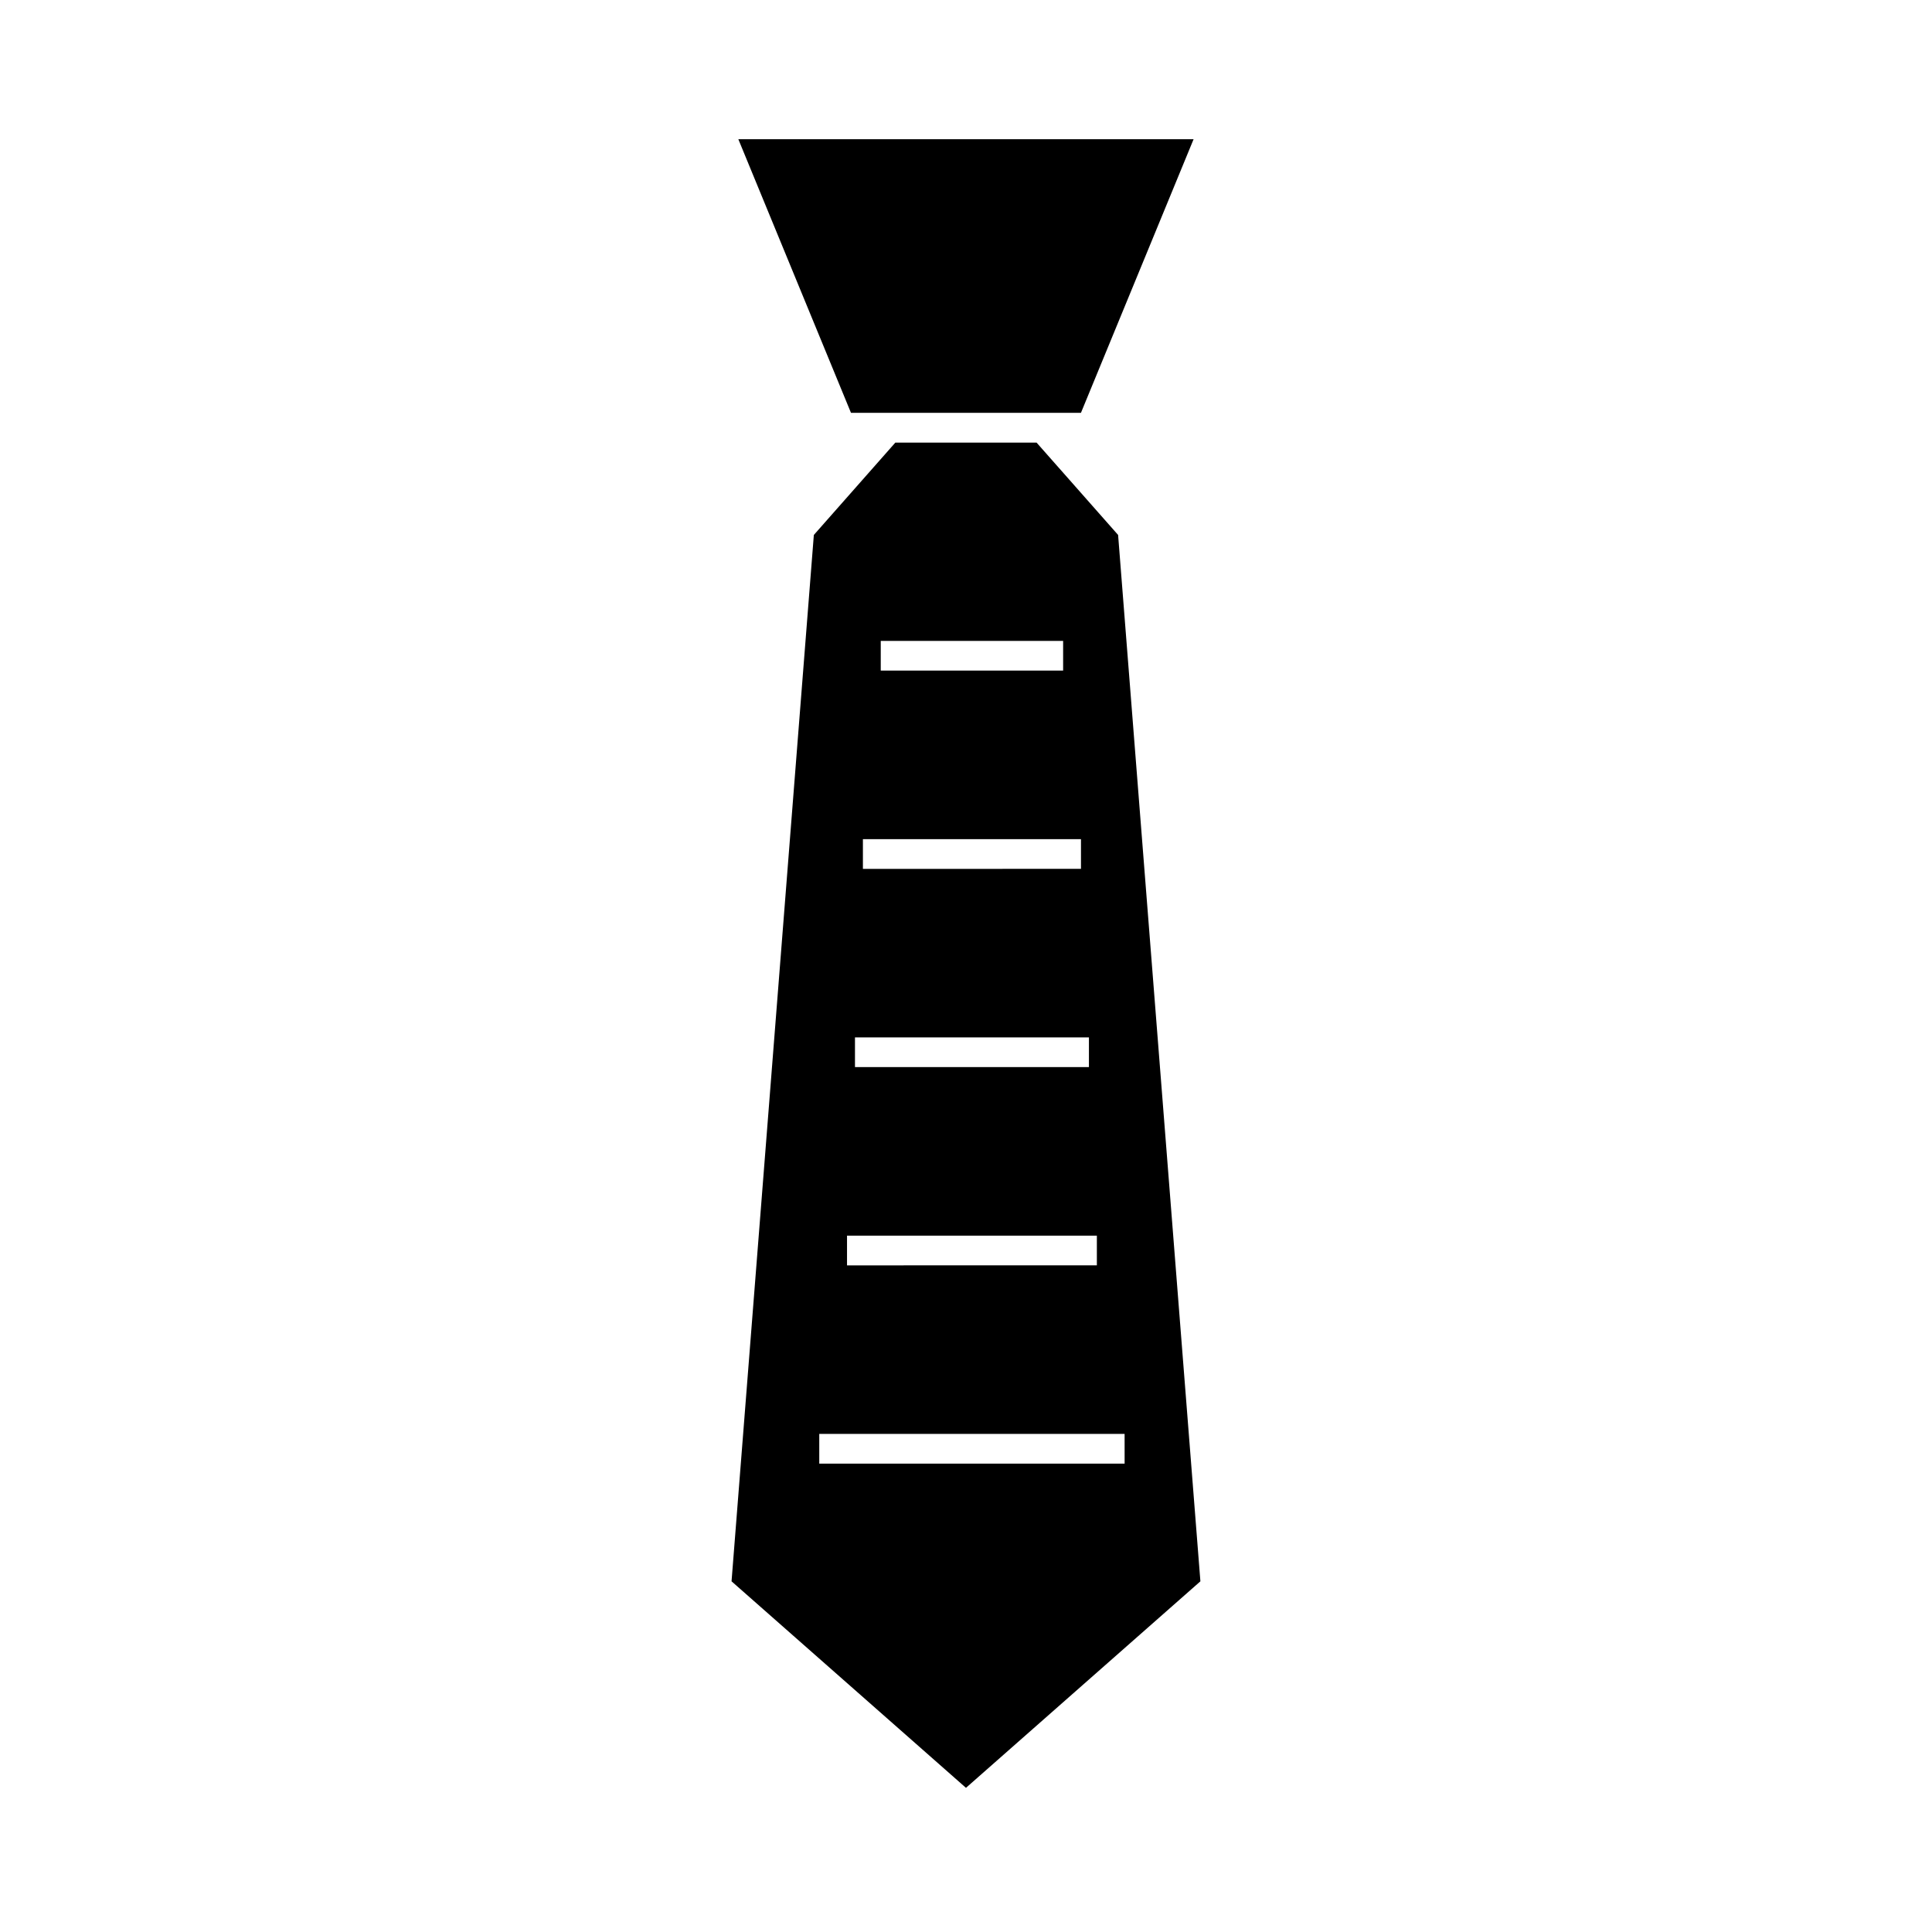
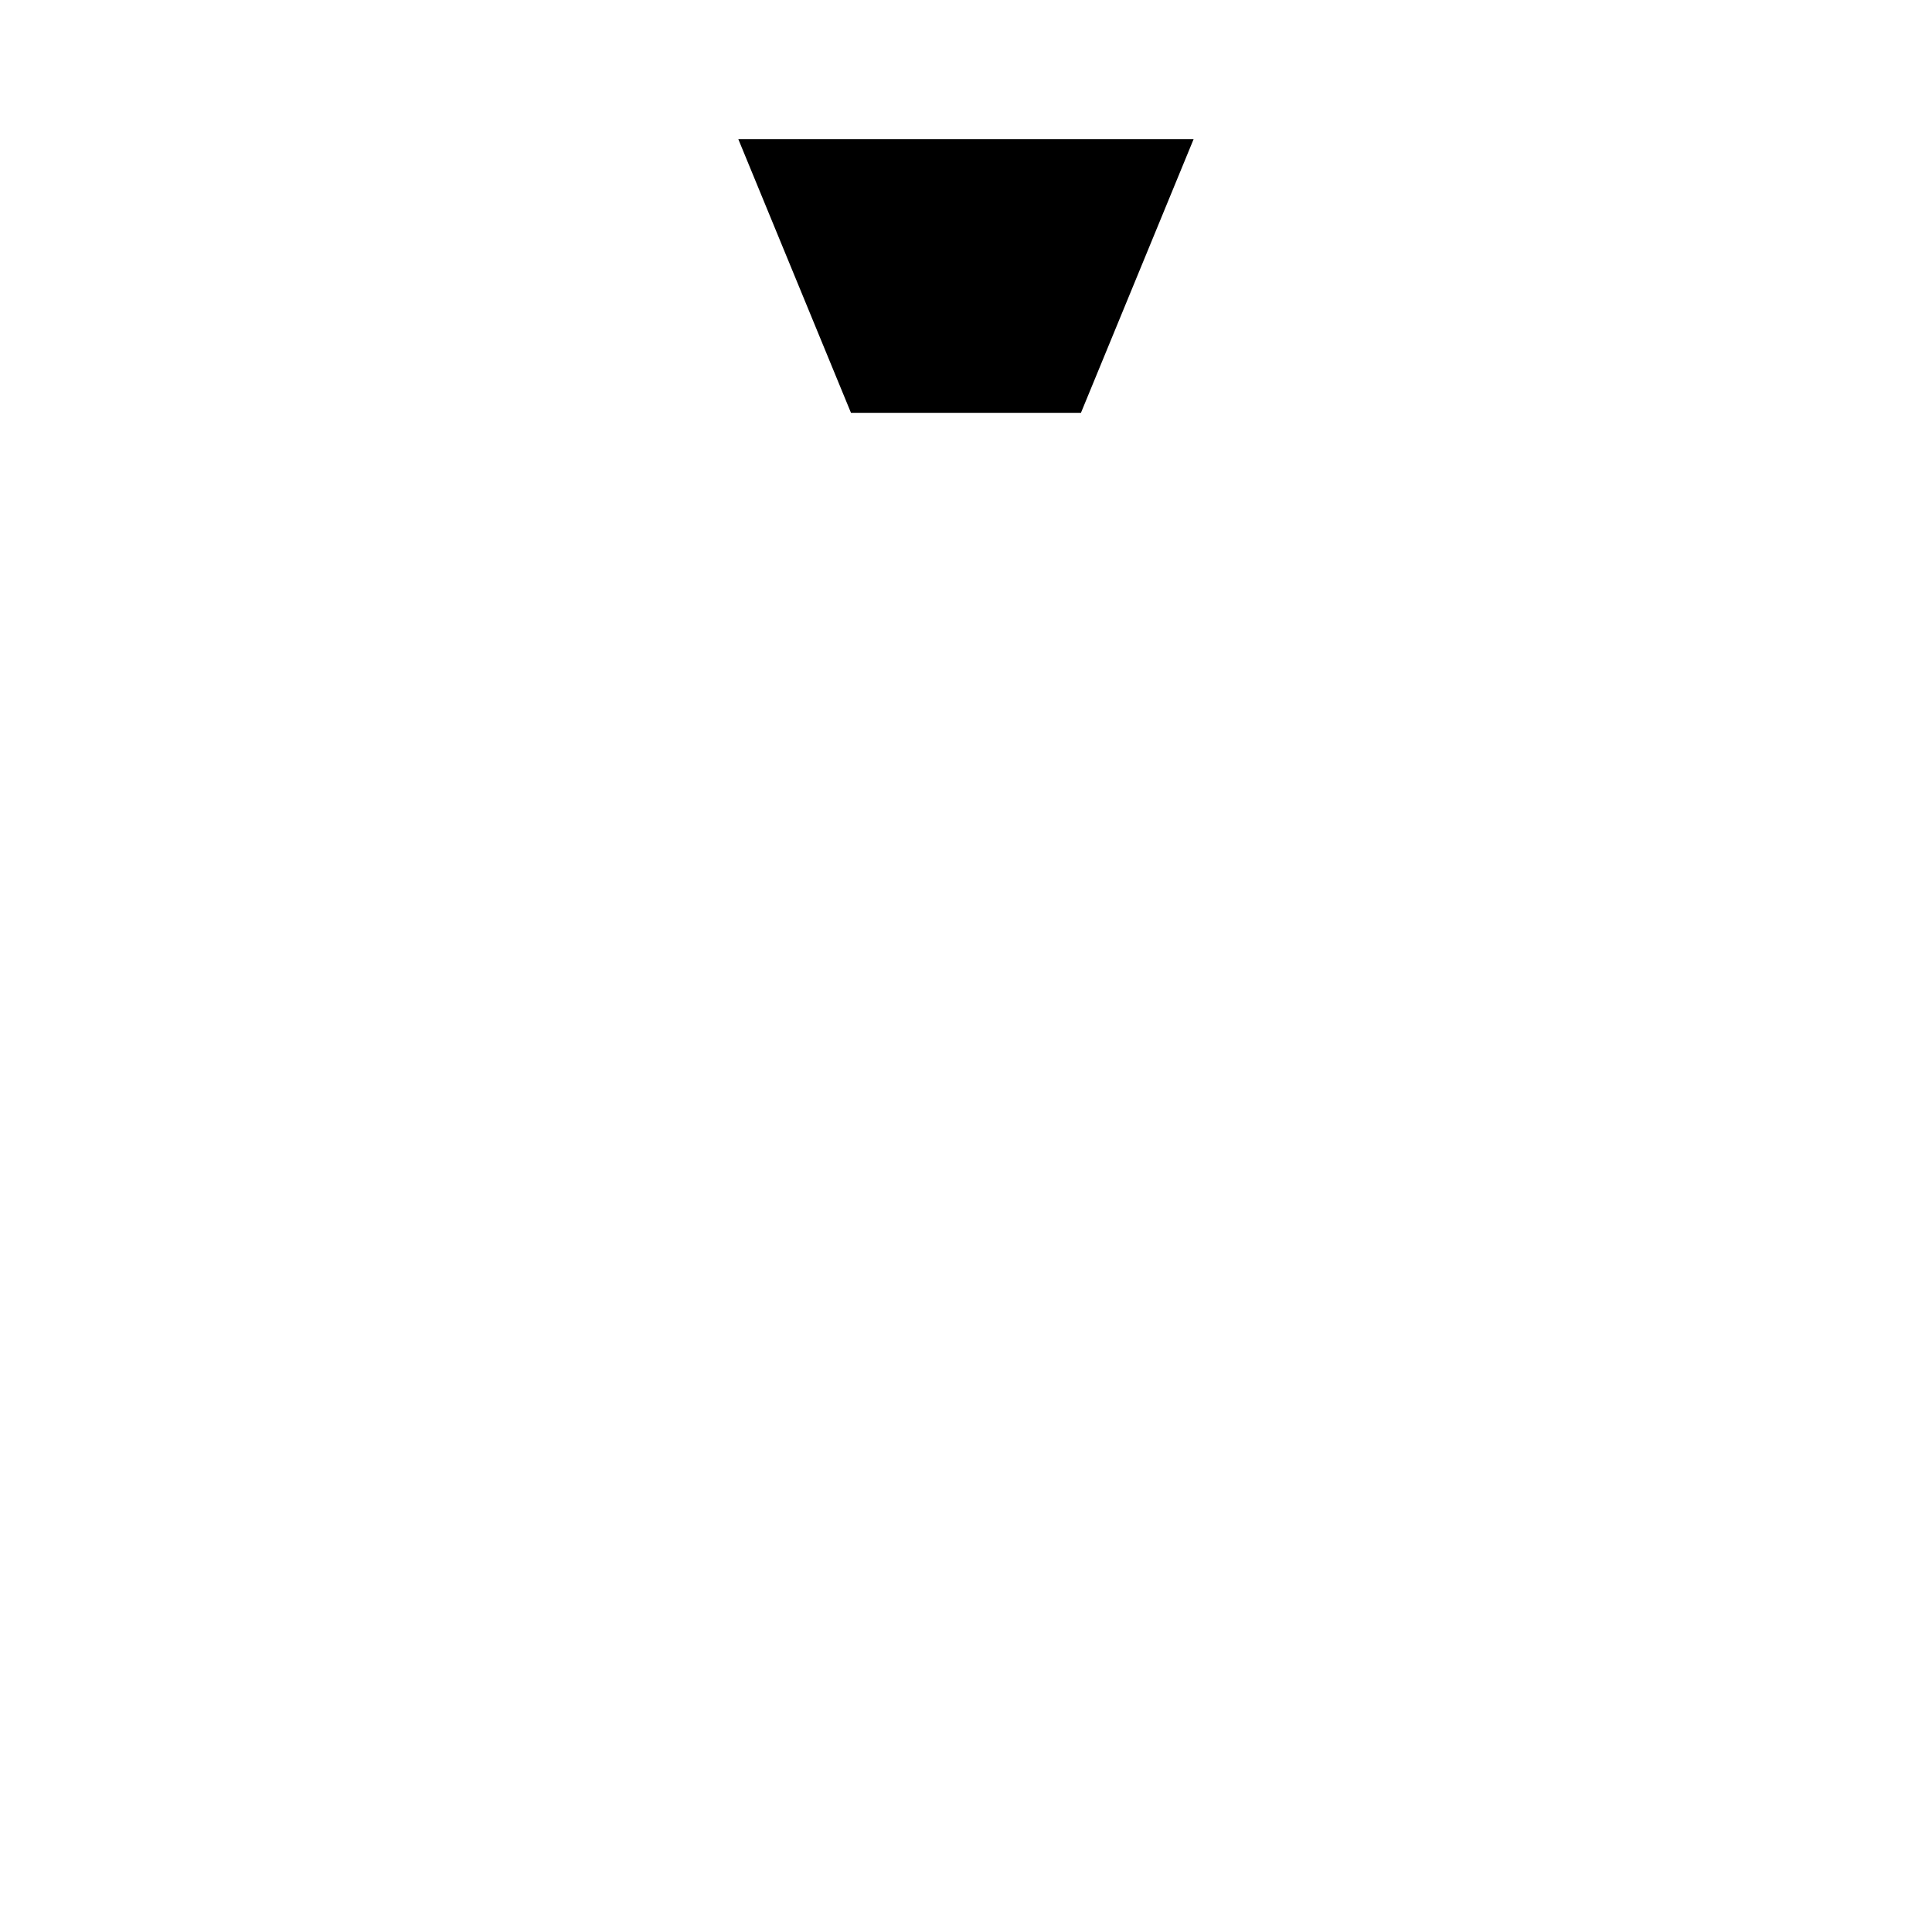
<svg xmlns="http://www.w3.org/2000/svg" fill="#000000" width="800px" height="800px" version="1.1" viewBox="144 144 512 512">
  <g>
    <path d="m430.46 253.41 29.855-72.52h-120.65l29.855 72.52z" />
-     <path d="m418.7 261.29h-37.422l-21.602 24.477-21.809 277.3 62.125 54.73 62.125-54.73-21.809-277.3zm-41.293 52.551h48.332v7.871h-48.332zm-4.727 52.543h57.789v7.871l-57.789 0.004zm-2.102 52.539h62v7.871h-62zm-2.109 52.535h66.211v7.871l-66.211 0.004zm73.566 60.418h-80.922v-7.871h80.918z" />
  </g>
</svg>